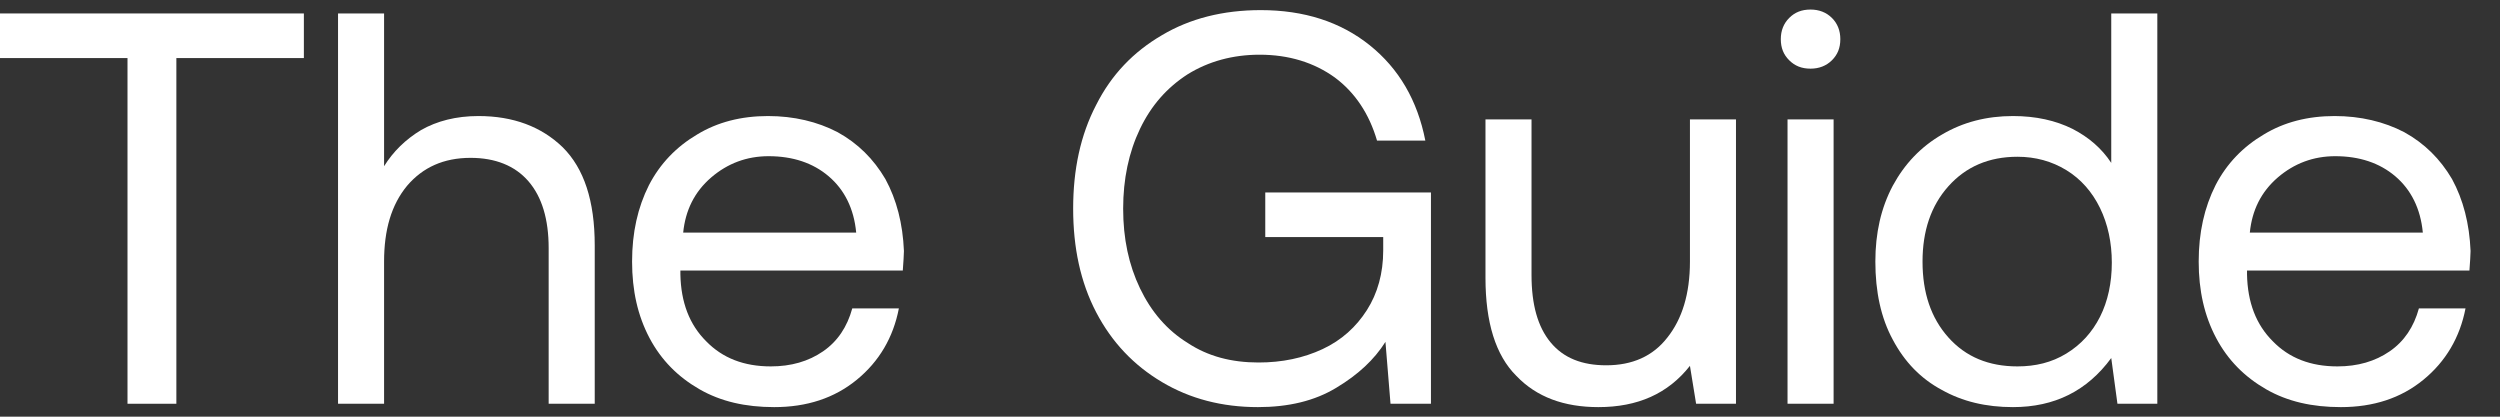
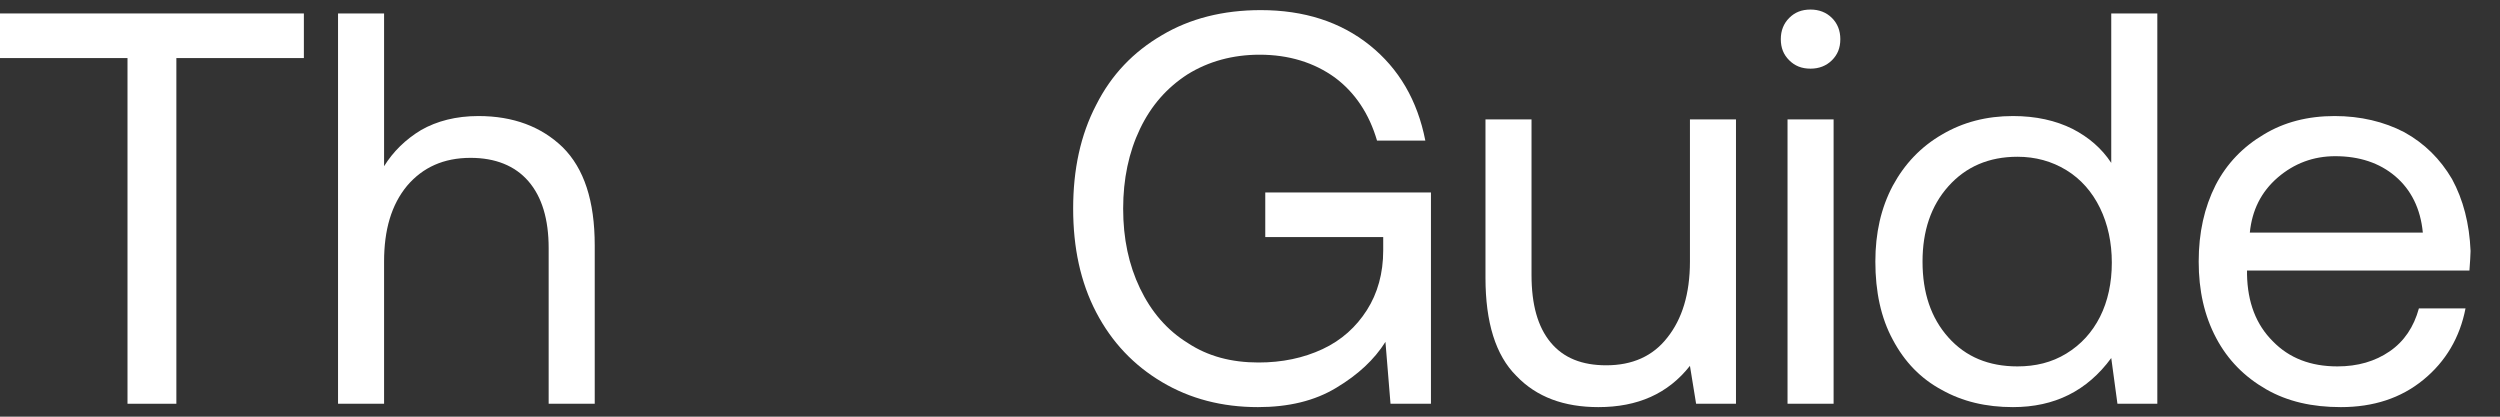
<svg xmlns="http://www.w3.org/2000/svg" width="84" height="14" viewBox="0 0 84 14" fill="none">
  <rect x="0" y="0" width="84" height="14" fill="#333333" stroke="none" />
  <path d="M0 0.452V1.951H4.284V13.566H5.926V1.951H10.21V0.452H0Z" fill="white" />
  <path d="M18.907 4.948C18.19 4.255 17.246 3.899 16.076 3.899C15.321 3.899 14.679 4.068 14.151 4.368C13.623 4.686 13.207 5.098 12.905 5.585V0.452H11.358V13.566H12.905V8.789C12.905 7.721 13.151 6.878 13.679 6.241C14.207 5.623 14.906 5.304 15.812 5.304C16.642 5.304 17.303 5.567 17.756 6.091C18.209 6.616 18.435 7.365 18.435 8.339V13.566H19.983V8.246C19.983 6.747 19.624 5.66 18.907 4.948Z" fill="white" />
-   <path d="M21.804 6.222C21.427 6.972 21.238 7.815 21.238 8.789C21.238 9.763 21.427 10.606 21.823 11.356C22.219 12.105 22.785 12.667 23.503 13.079C24.22 13.491 25.05 13.679 26.013 13.679C27.107 13.679 28.032 13.379 28.787 12.761C29.542 12.143 30.014 11.337 30.202 10.363H28.636C28.466 10.981 28.145 11.468 27.655 11.805C27.164 12.143 26.579 12.311 25.899 12.311C24.994 12.311 24.276 12.03 23.729 11.468C23.163 10.906 22.88 10.157 22.861 9.22V9.089H30.334C30.353 8.789 30.372 8.583 30.372 8.433C30.334 7.515 30.127 6.709 29.749 6.016C29.353 5.342 28.825 4.817 28.145 4.442C27.466 4.087 26.673 3.899 25.805 3.899C24.899 3.899 24.107 4.105 23.427 4.517C22.729 4.93 22.182 5.492 21.804 6.222ZM28.768 7.815H22.955C23.031 7.065 23.333 6.447 23.899 5.96C24.446 5.492 25.088 5.248 25.824 5.248C26.636 5.248 27.315 5.473 27.843 5.923C28.372 6.372 28.693 7.009 28.768 7.815Z" fill="white" />
  <path d="M36.832 3.524C36.304 4.536 36.058 5.698 36.058 7.009C36.058 8.321 36.304 9.482 36.832 10.494C37.361 11.505 38.096 12.274 39.04 12.836C39.984 13.398 41.059 13.679 42.267 13.679C43.286 13.679 44.173 13.473 44.909 13.023C45.627 12.592 46.174 12.086 46.551 11.487L46.721 13.566H48.08V6.466H42.513V7.965H46.476V8.414C46.476 9.182 46.287 9.857 45.928 10.419C45.57 10.981 45.079 11.431 44.438 11.73C43.796 12.03 43.079 12.18 42.286 12.18C41.38 12.18 40.588 11.974 39.908 11.524C39.21 11.093 38.681 10.475 38.304 9.688C37.927 8.901 37.738 8.021 37.738 7.009C37.738 6.016 37.927 5.117 38.304 4.33C38.681 3.543 39.21 2.944 39.908 2.494C40.606 2.063 41.418 1.838 42.324 1.838C43.305 1.838 44.154 2.101 44.853 2.606C45.532 3.112 46.004 3.824 46.268 4.724H47.891C47.627 3.375 47.004 2.307 46.023 1.52C45.041 0.733 43.815 0.34 42.362 0.34C41.097 0.34 39.984 0.621 39.04 1.183C38.078 1.745 37.342 2.513 36.832 3.524Z" fill="white" />
  <path d="M58.329 4.012H56.782V8.789C56.782 9.876 56.517 10.719 56.027 11.337C55.536 11.974 54.838 12.274 53.969 12.274C53.158 12.274 52.535 12.03 52.101 11.505C51.667 10.981 51.459 10.232 51.459 9.239V4.012H49.912V9.332C49.912 10.831 50.252 11.937 50.95 12.63C51.629 13.342 52.554 13.679 53.705 13.679C55.026 13.679 56.045 13.229 56.782 12.292L56.989 13.566H58.329V4.012Z" fill="white" />
  <path d="M61.552 0.602C61.363 0.414 61.118 0.321 60.835 0.321C60.533 0.321 60.306 0.414 60.118 0.602C59.929 0.789 59.835 1.033 59.835 1.314C59.835 1.614 59.929 1.838 60.118 2.026C60.306 2.213 60.533 2.307 60.835 2.307C61.118 2.307 61.363 2.213 61.552 2.026C61.741 1.838 61.835 1.614 61.835 1.314C61.835 1.033 61.741 0.789 61.552 0.602ZM60.061 4.012V13.566H61.609V4.012H60.061Z" fill="white" />
  <path d="M72.486 0.452H70.938V5.473C70.617 4.986 70.183 4.611 69.636 4.33C69.07 4.049 68.409 3.899 67.635 3.899C66.748 3.899 65.956 4.105 65.257 4.517C64.54 4.93 63.993 5.51 63.597 6.241C63.2 6.99 63.012 7.833 63.012 8.789C63.012 9.801 63.2 10.681 63.597 11.412C63.993 12.161 64.54 12.723 65.239 13.098C65.937 13.491 66.73 13.679 67.635 13.679C69.032 13.679 70.126 13.136 70.938 12.03L71.146 13.566H72.486V0.452ZM69.428 11.88C68.938 12.18 68.39 12.311 67.786 12.311C66.824 12.311 66.05 11.993 65.465 11.337C64.88 10.681 64.597 9.838 64.597 8.789C64.597 7.759 64.88 6.915 65.465 6.26C66.05 5.604 66.824 5.267 67.786 5.267C68.39 5.267 68.938 5.417 69.428 5.716C69.919 6.016 70.296 6.447 70.561 6.99C70.825 7.534 70.957 8.152 70.957 8.826C70.957 9.501 70.825 10.119 70.561 10.644C70.296 11.168 69.919 11.581 69.428 11.88Z" fill="white" />
  <path d="M74.443 6.222C74.065 6.972 73.876 7.815 73.876 8.789C73.876 9.763 74.065 10.606 74.462 11.356C74.858 12.105 75.424 12.667 76.141 13.079C76.858 13.491 77.689 13.679 78.651 13.679C79.746 13.679 80.671 13.379 81.425 12.761C82.18 12.143 82.652 11.337 82.841 10.363H81.275C81.105 10.981 80.784 11.468 80.293 11.805C79.802 12.143 79.217 12.311 78.538 12.311C77.632 12.311 76.915 12.03 76.368 11.468C75.802 10.906 75.518 10.157 75.5 9.22V9.089H82.973C82.992 8.789 83.011 8.583 83.011 8.433C82.973 7.515 82.765 6.709 82.388 6.016C81.992 5.342 81.463 4.817 80.784 4.442C80.104 4.087 79.312 3.899 78.444 3.899C77.538 3.899 76.745 4.105 76.066 4.517C75.367 4.93 74.82 5.492 74.443 6.222ZM81.407 7.815H75.594C75.669 7.065 75.971 6.447 76.537 5.96C77.085 5.492 77.727 5.248 78.463 5.248C79.274 5.248 79.953 5.473 80.482 5.923C81.01 6.372 81.331 7.009 81.407 7.815Z" fill="white" />
</svg>